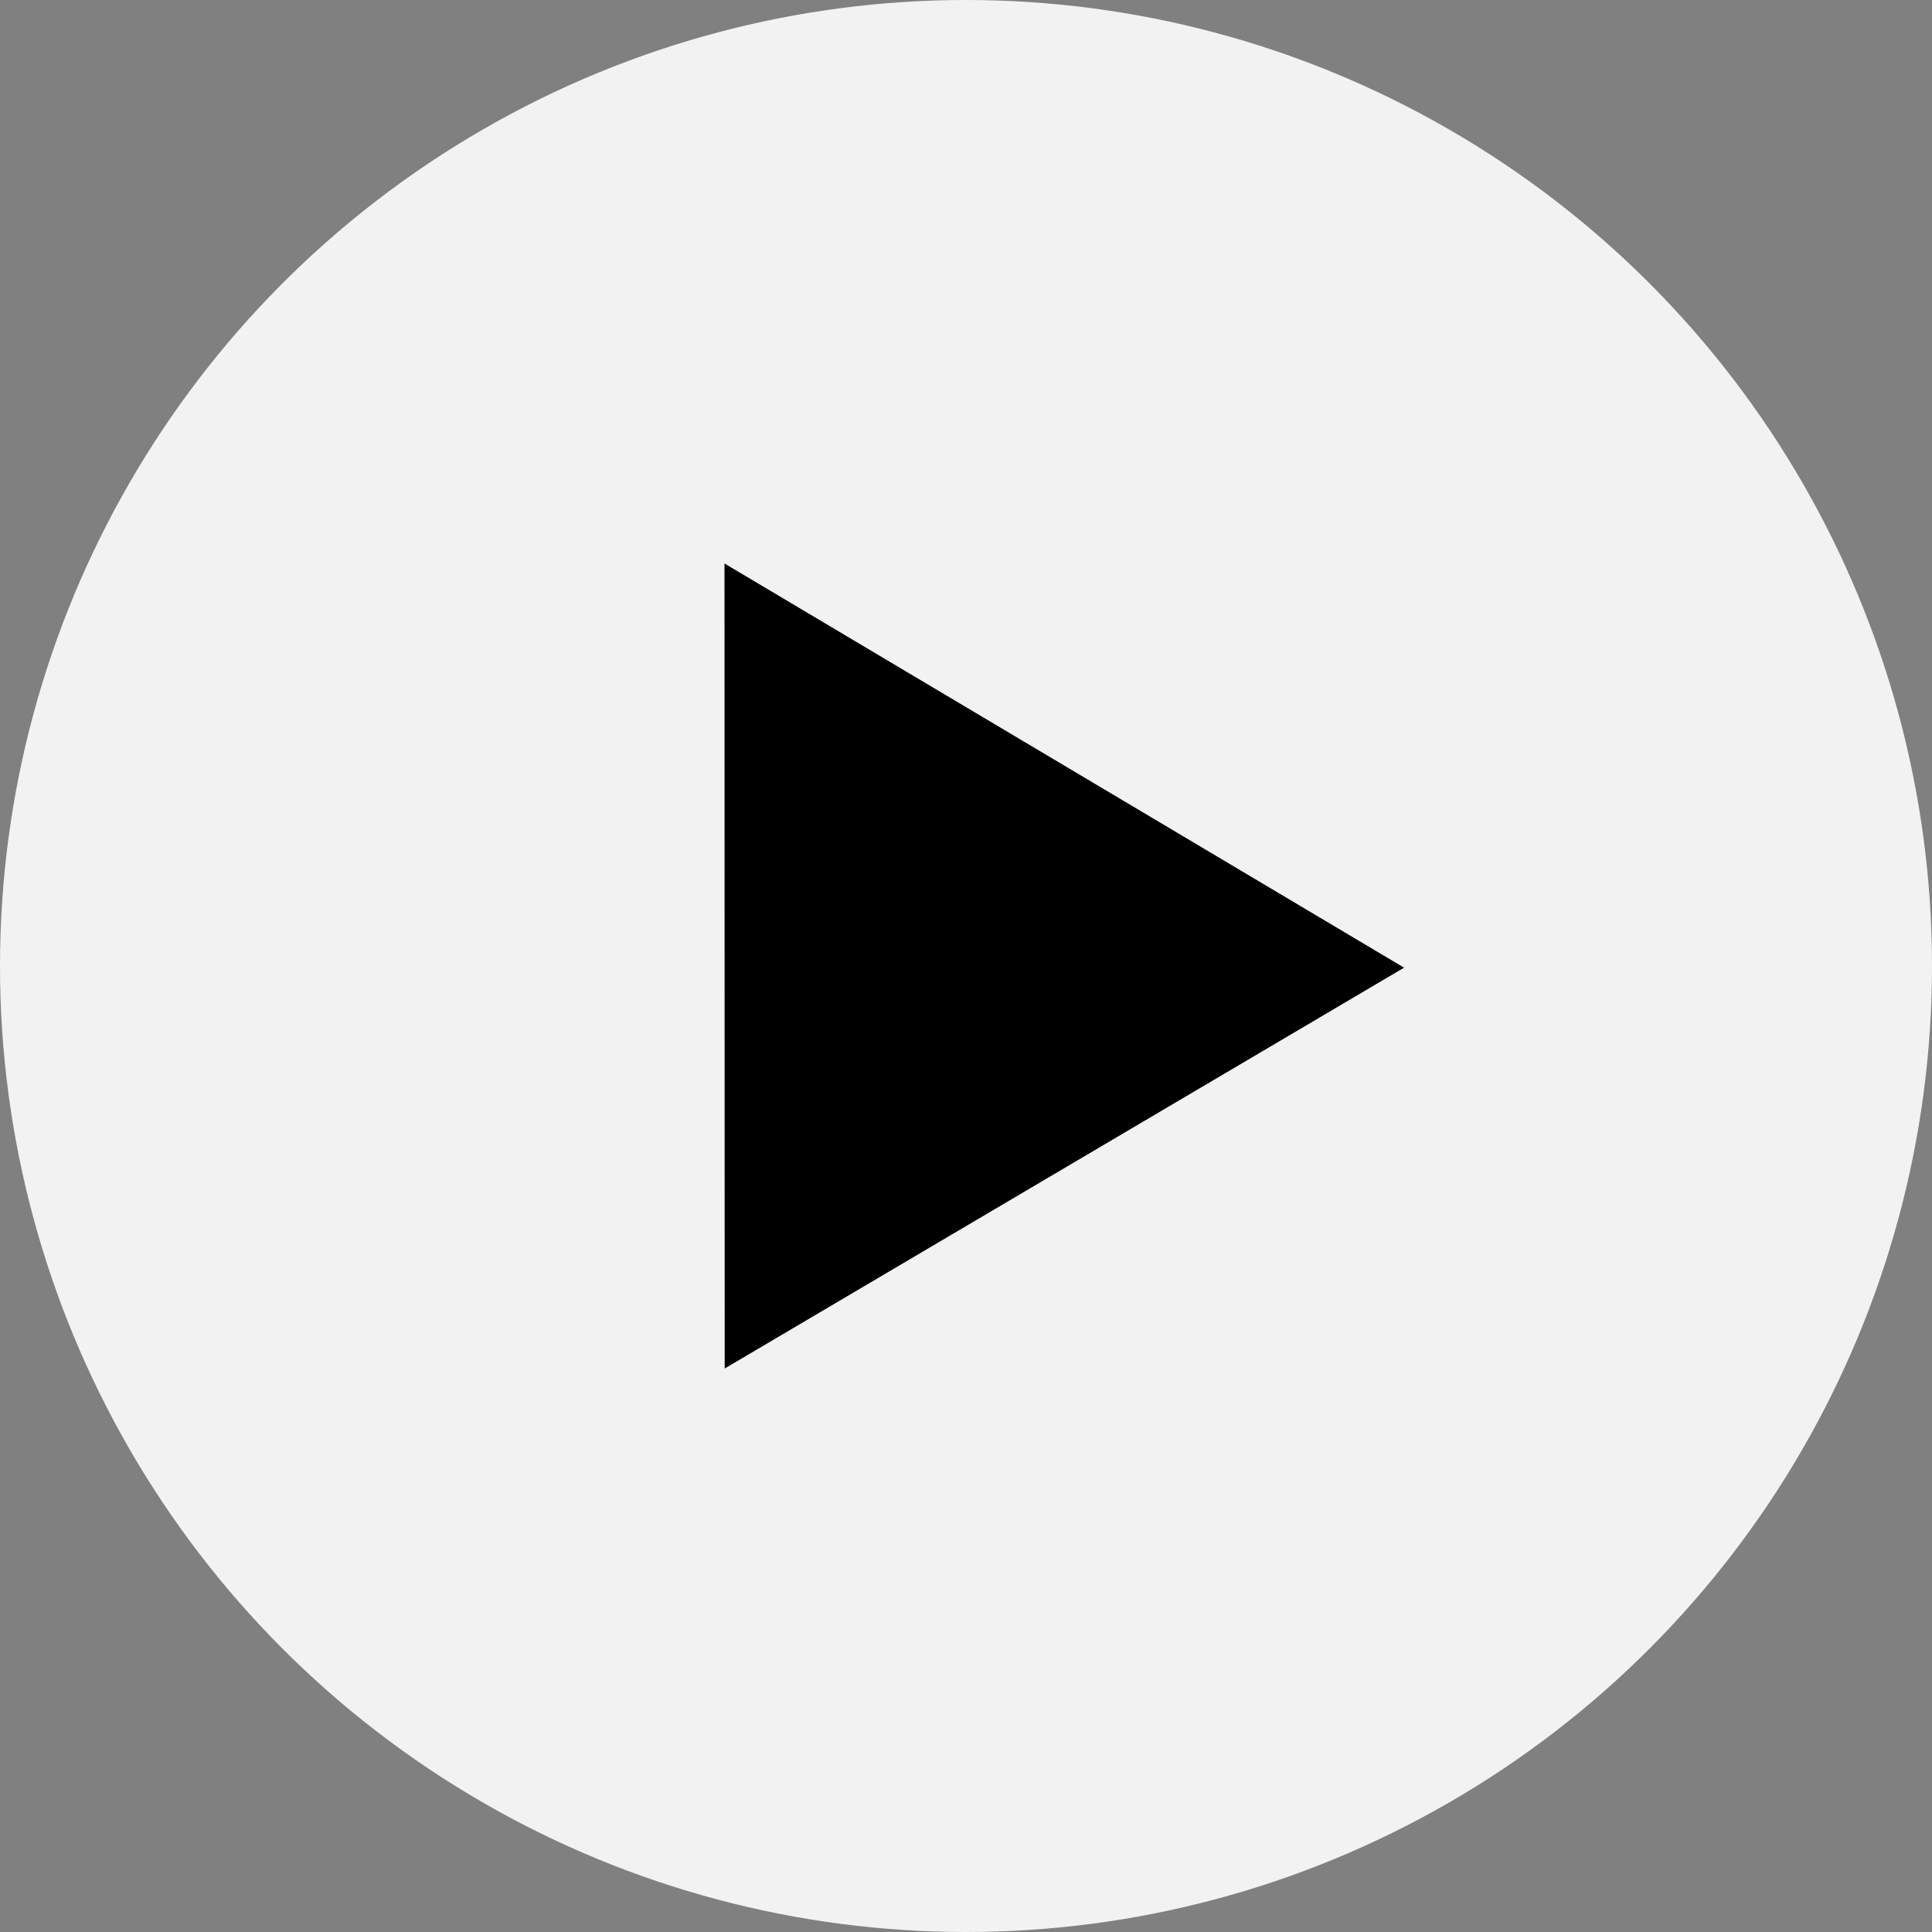
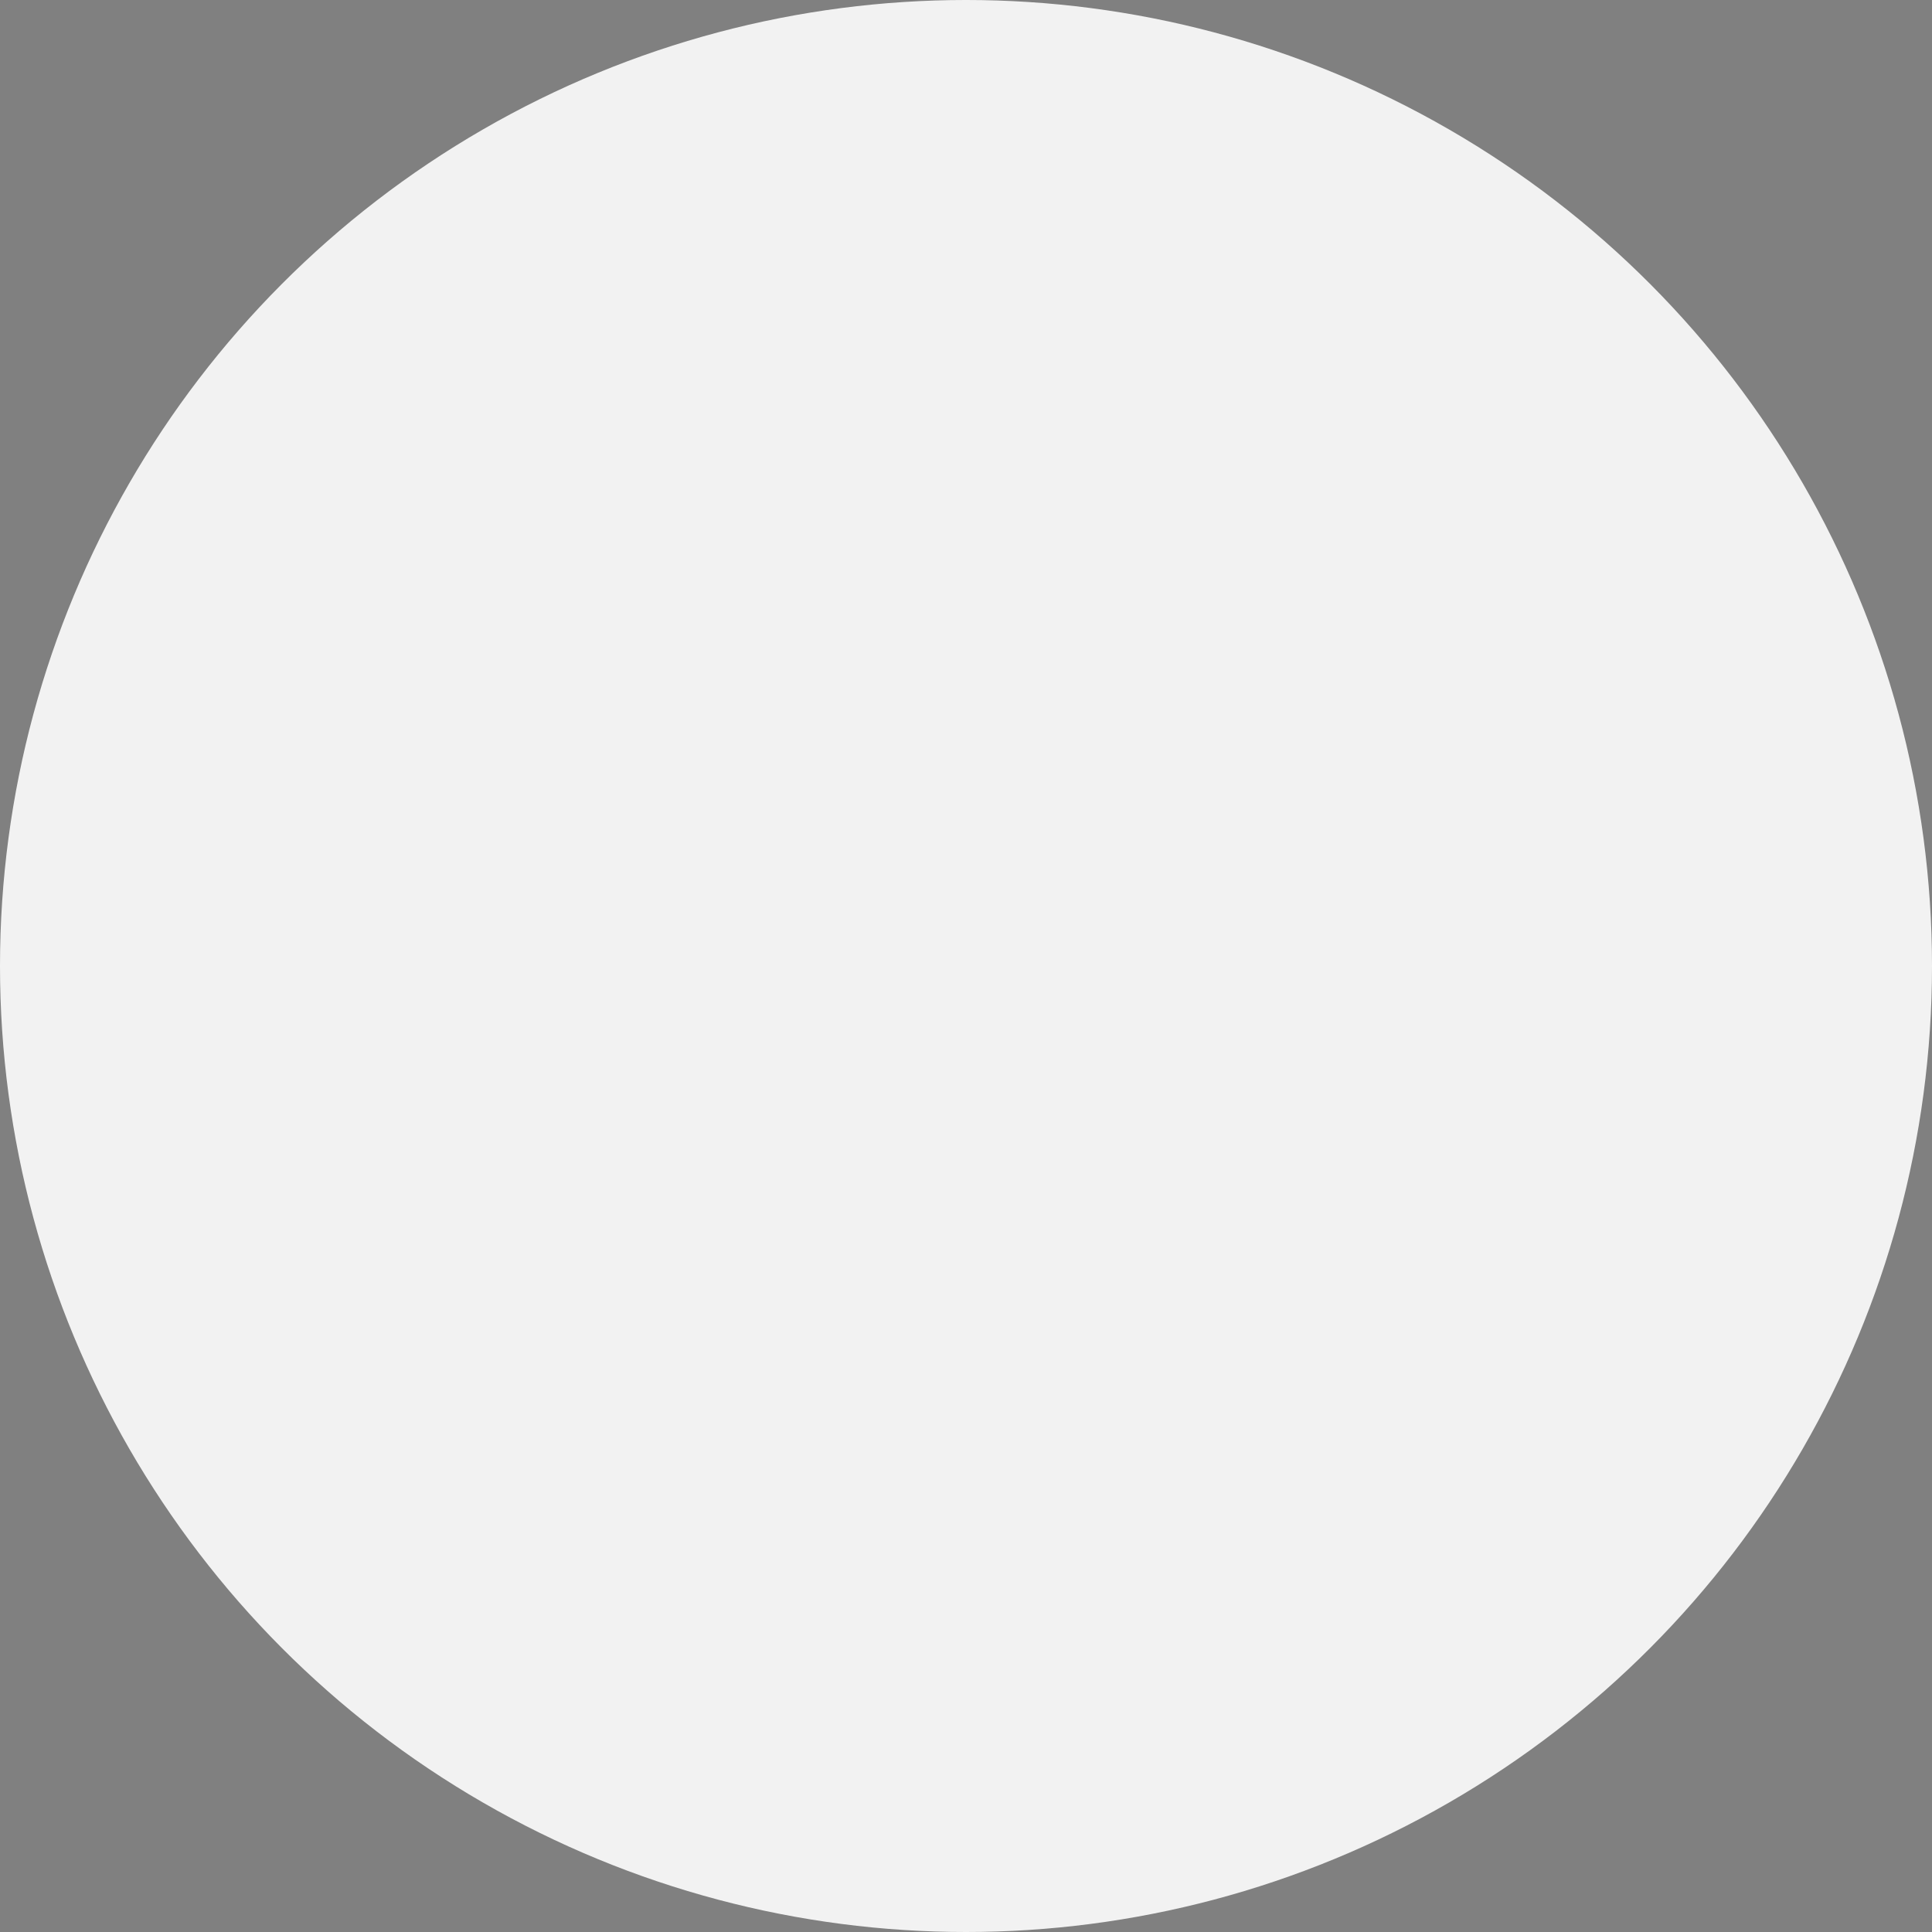
<svg xmlns="http://www.w3.org/2000/svg" width="80" height="80" viewBox="0 0 80 80">
  <rect x="0" y="0" width="80" height="80" fill="#808080" stroke="none" />
  <g fill="none" fill-rule="evenodd">
    <circle cx="40" cy="40" r="40" fill="#FFF" opacity=".896" />
-     <path fill="#000" d="M30.008 56.667L30 23.333 58.14 40.069z" />
  </g>
</svg>